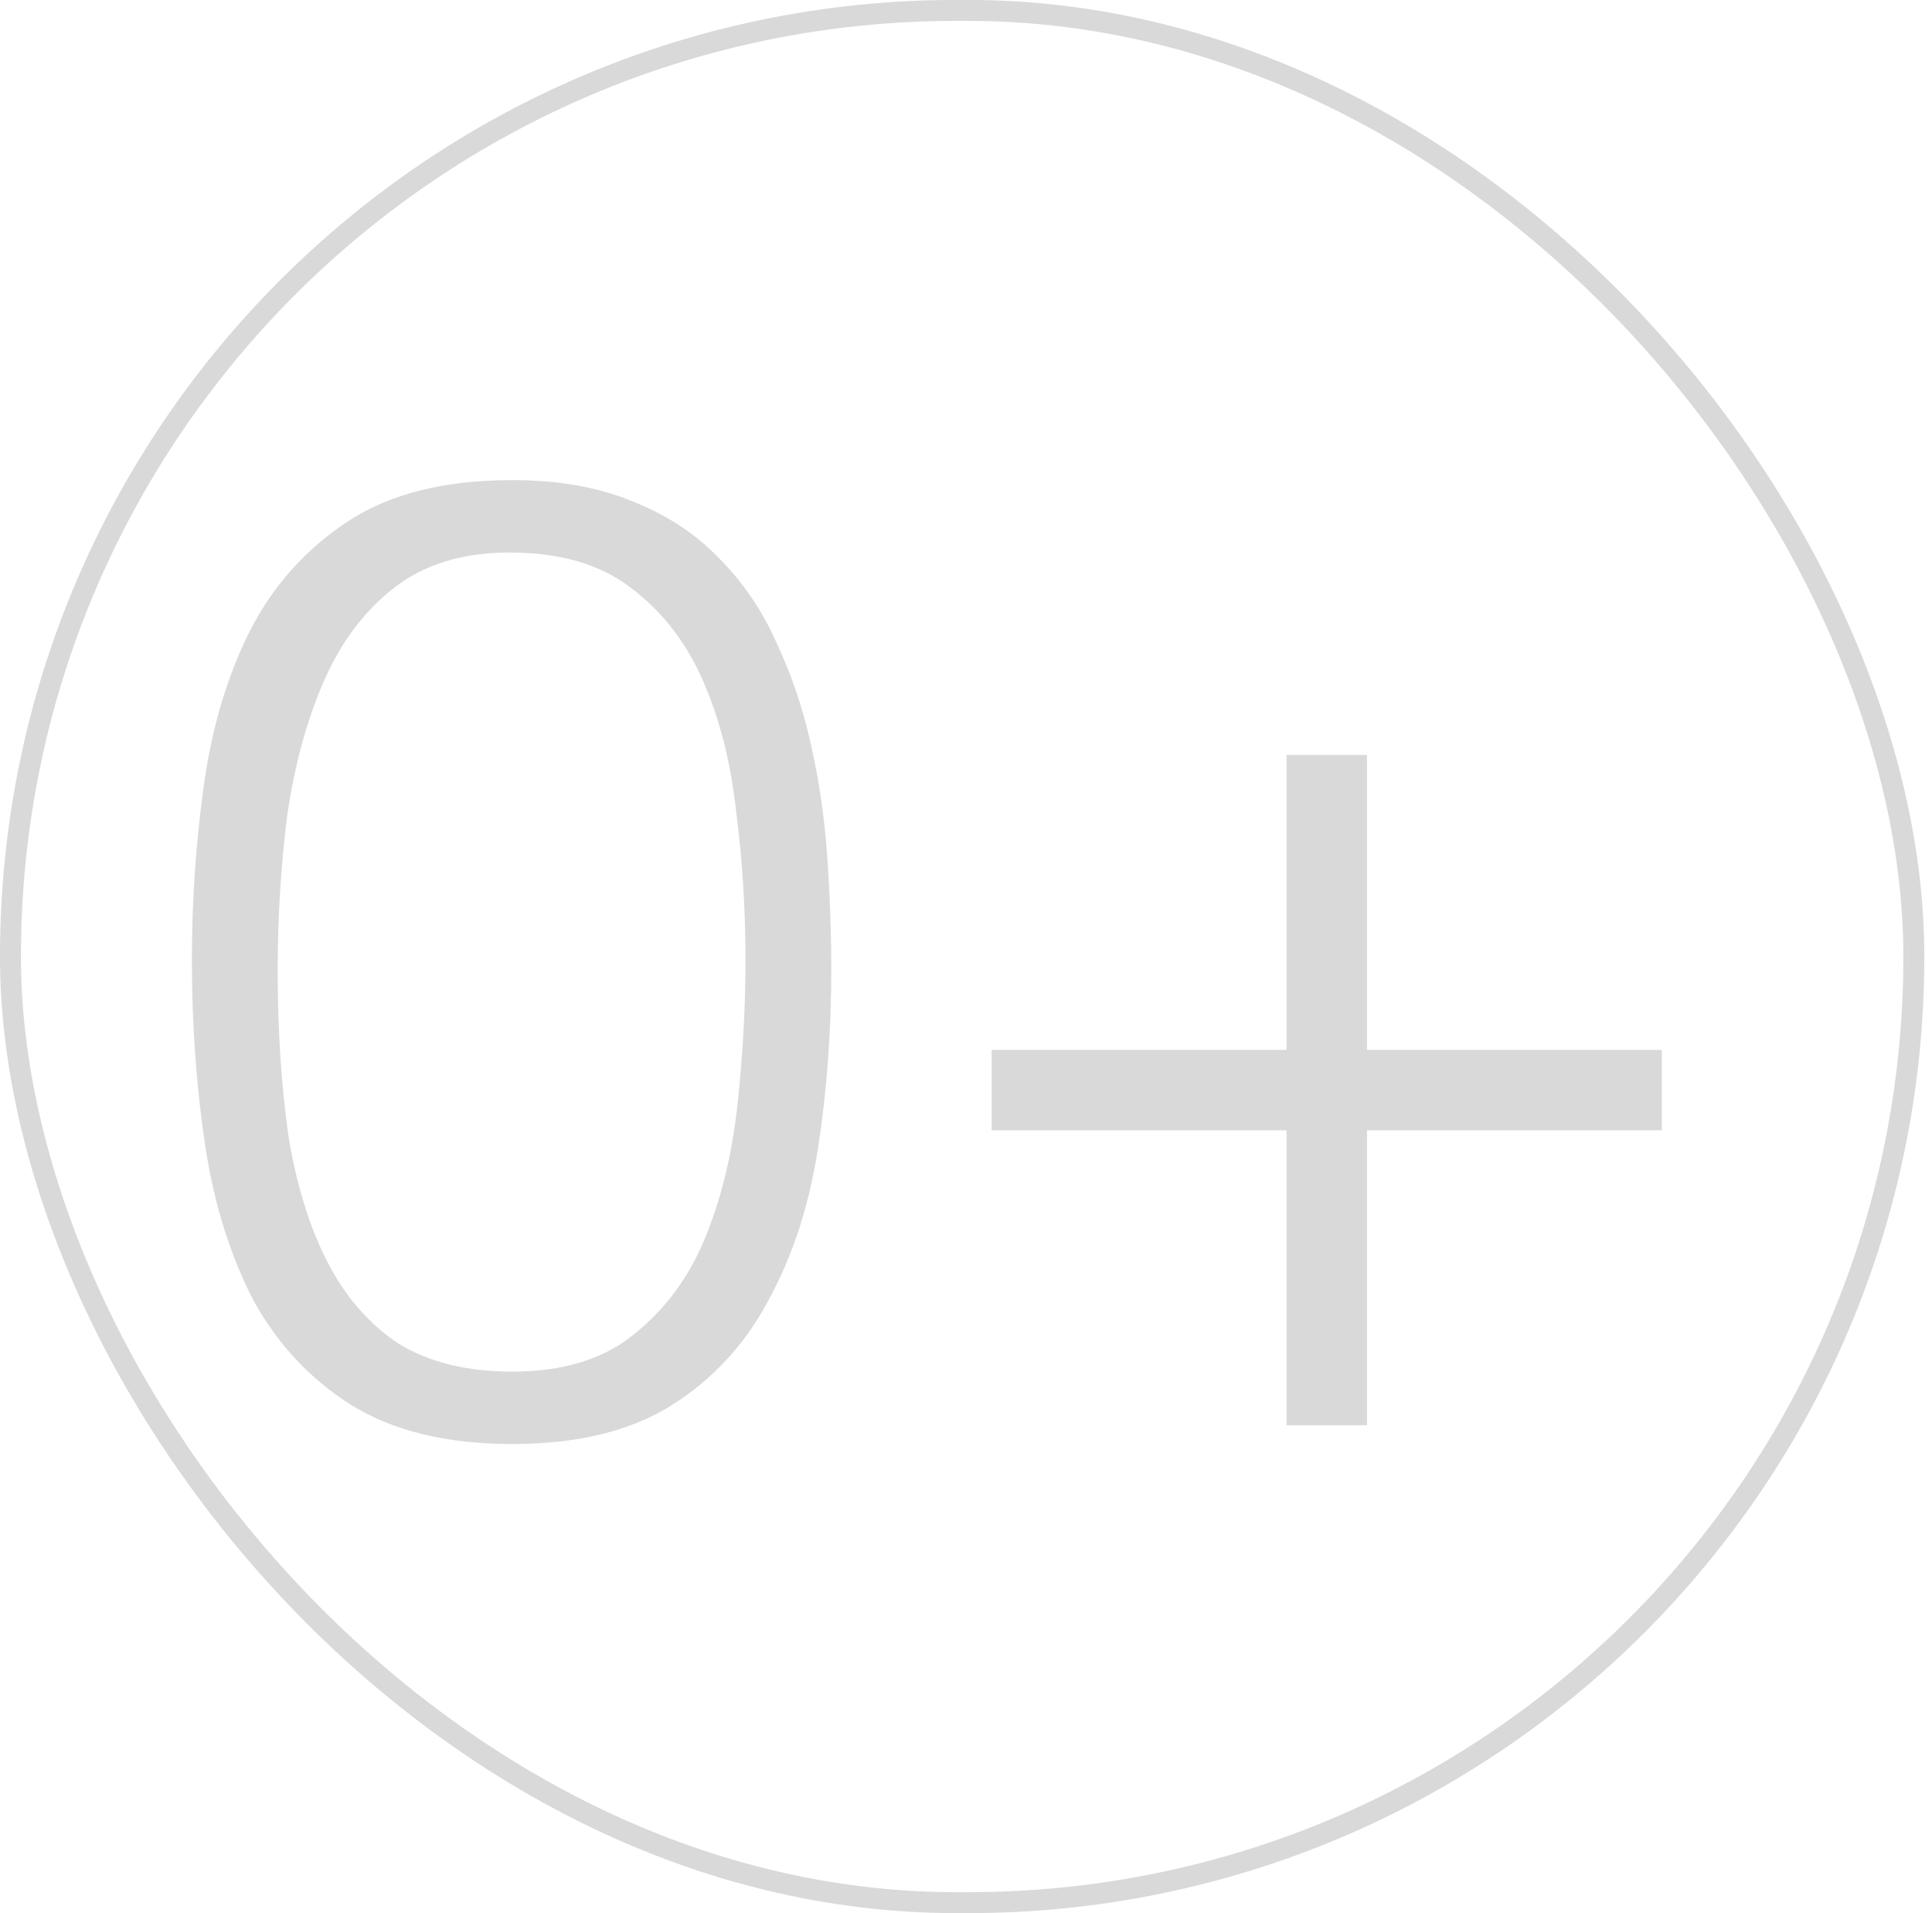
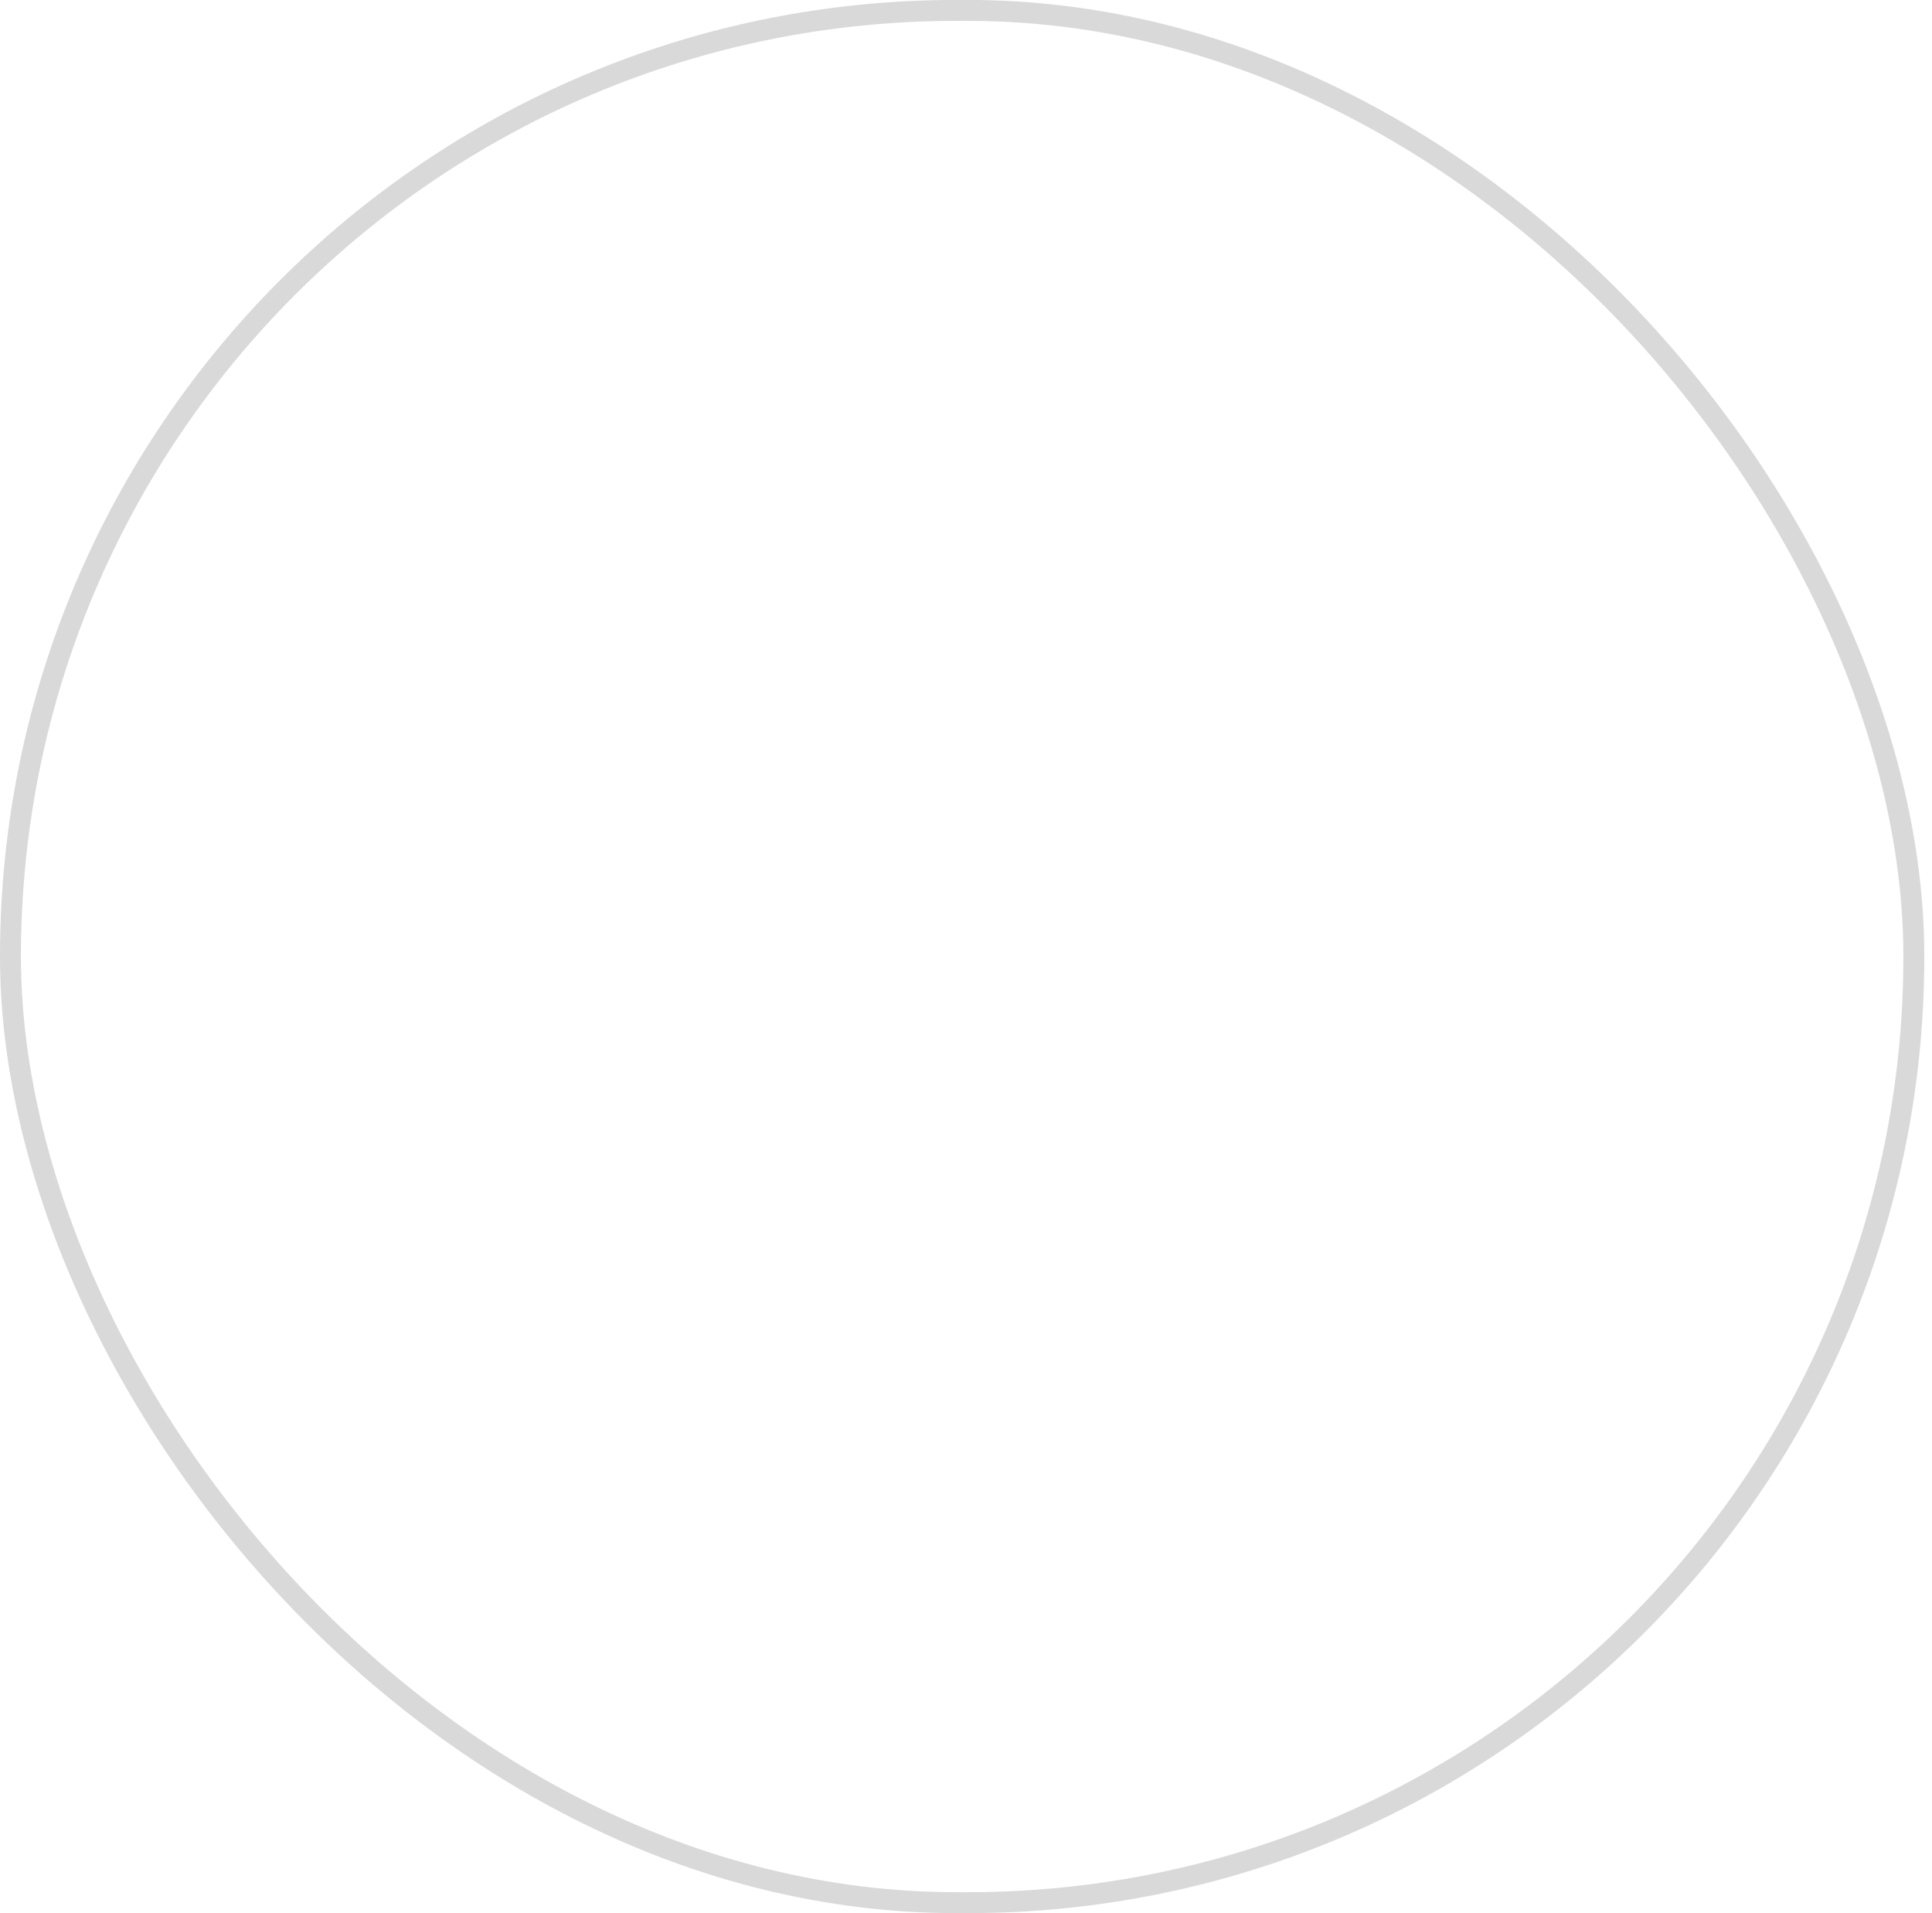
<svg xmlns="http://www.w3.org/2000/svg" width="101" height="100" viewBox="0 0 101 100" fill="none">
  <rect x="0.547" y="0.544" width="99.504" height="98.905" rx="49.453" stroke="#D9D9D9" stroke-width="1.095" />
-   <path d="M38.972 50.181C38.972 47.518 38.809 44.925 38.482 42.403C38.202 39.833 37.618 37.544 36.73 35.535C35.842 33.527 34.581 31.915 32.946 30.701C31.358 29.486 29.256 28.879 26.64 28.879C24.164 28.879 22.131 29.509 20.543 30.77C19.002 31.985 17.787 33.62 16.899 35.676C16.012 37.731 15.381 40.067 15.007 42.683C14.68 45.299 14.517 47.962 14.517 50.671C14.517 53.848 14.704 56.744 15.077 59.36C15.498 61.93 16.175 64.125 17.11 65.947C18.044 67.769 19.282 69.194 20.823 70.222C22.412 71.203 24.397 71.693 26.78 71.693C29.442 71.693 31.568 71.039 33.156 69.731C34.791 68.423 36.029 66.741 36.87 64.686C37.711 62.63 38.272 60.318 38.552 57.749C38.832 55.179 38.972 52.657 38.972 50.181ZM26.78 25.095C29.209 25.095 31.311 25.468 33.086 26.216C34.861 26.916 36.356 27.898 37.571 29.159C38.832 30.42 39.837 31.892 40.584 33.574C41.378 35.255 41.985 37.054 42.406 38.969C42.826 40.838 43.107 42.776 43.247 44.785C43.387 46.794 43.457 48.756 43.457 50.671C43.457 53.941 43.223 57.071 42.756 60.061C42.289 63.051 41.425 65.69 40.163 67.979C38.949 70.268 37.267 72.09 35.118 73.445C32.969 74.8 30.19 75.477 26.78 75.477C23.369 75.477 20.567 74.8 18.371 73.445C16.222 72.09 14.517 70.268 13.255 67.979C12.041 65.644 11.2 62.957 10.733 59.921C10.266 56.838 10.032 53.591 10.032 50.181C10.032 47.051 10.242 43.991 10.663 41.001C11.083 38.011 11.877 35.349 13.045 33.013C14.26 30.63 15.965 28.715 18.161 27.267C20.356 25.819 23.229 25.095 26.78 25.095ZM67.258 39.46H71.463V54.876H86.879V59.08H71.463V74.496H67.258V59.08H51.842V54.876H67.258V39.46Z" fill="#D9D9D9" />
</svg>